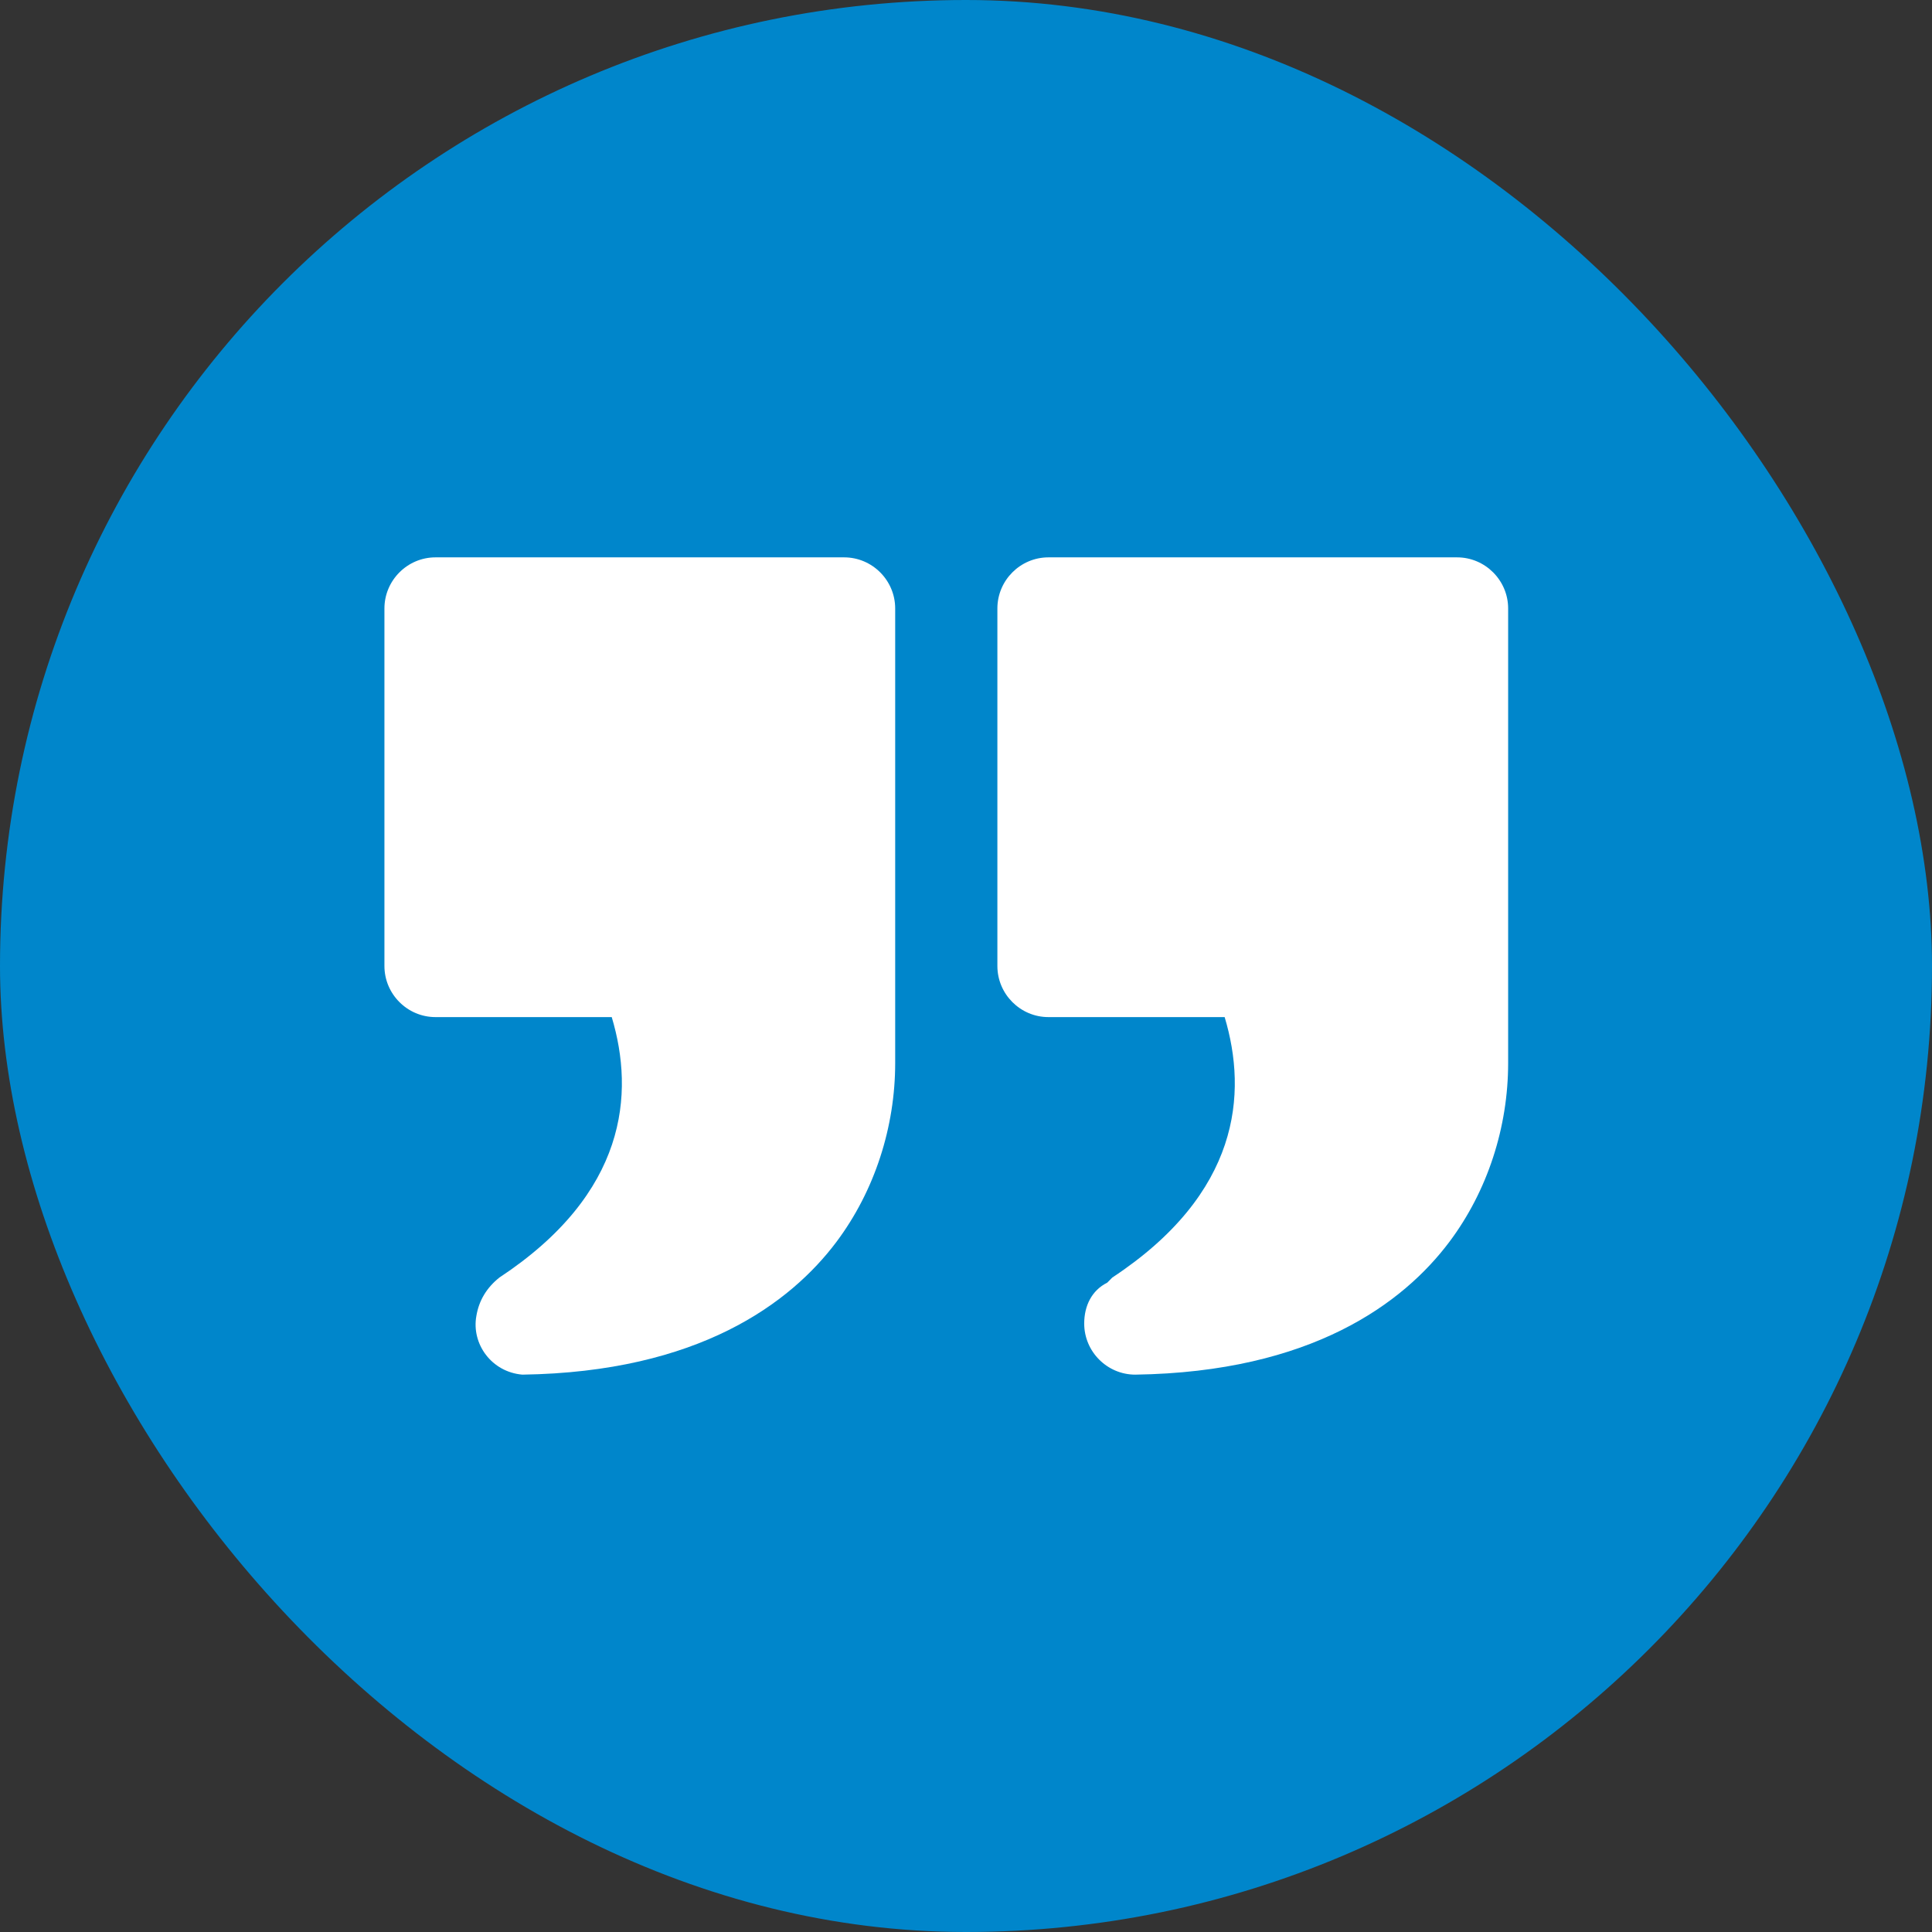
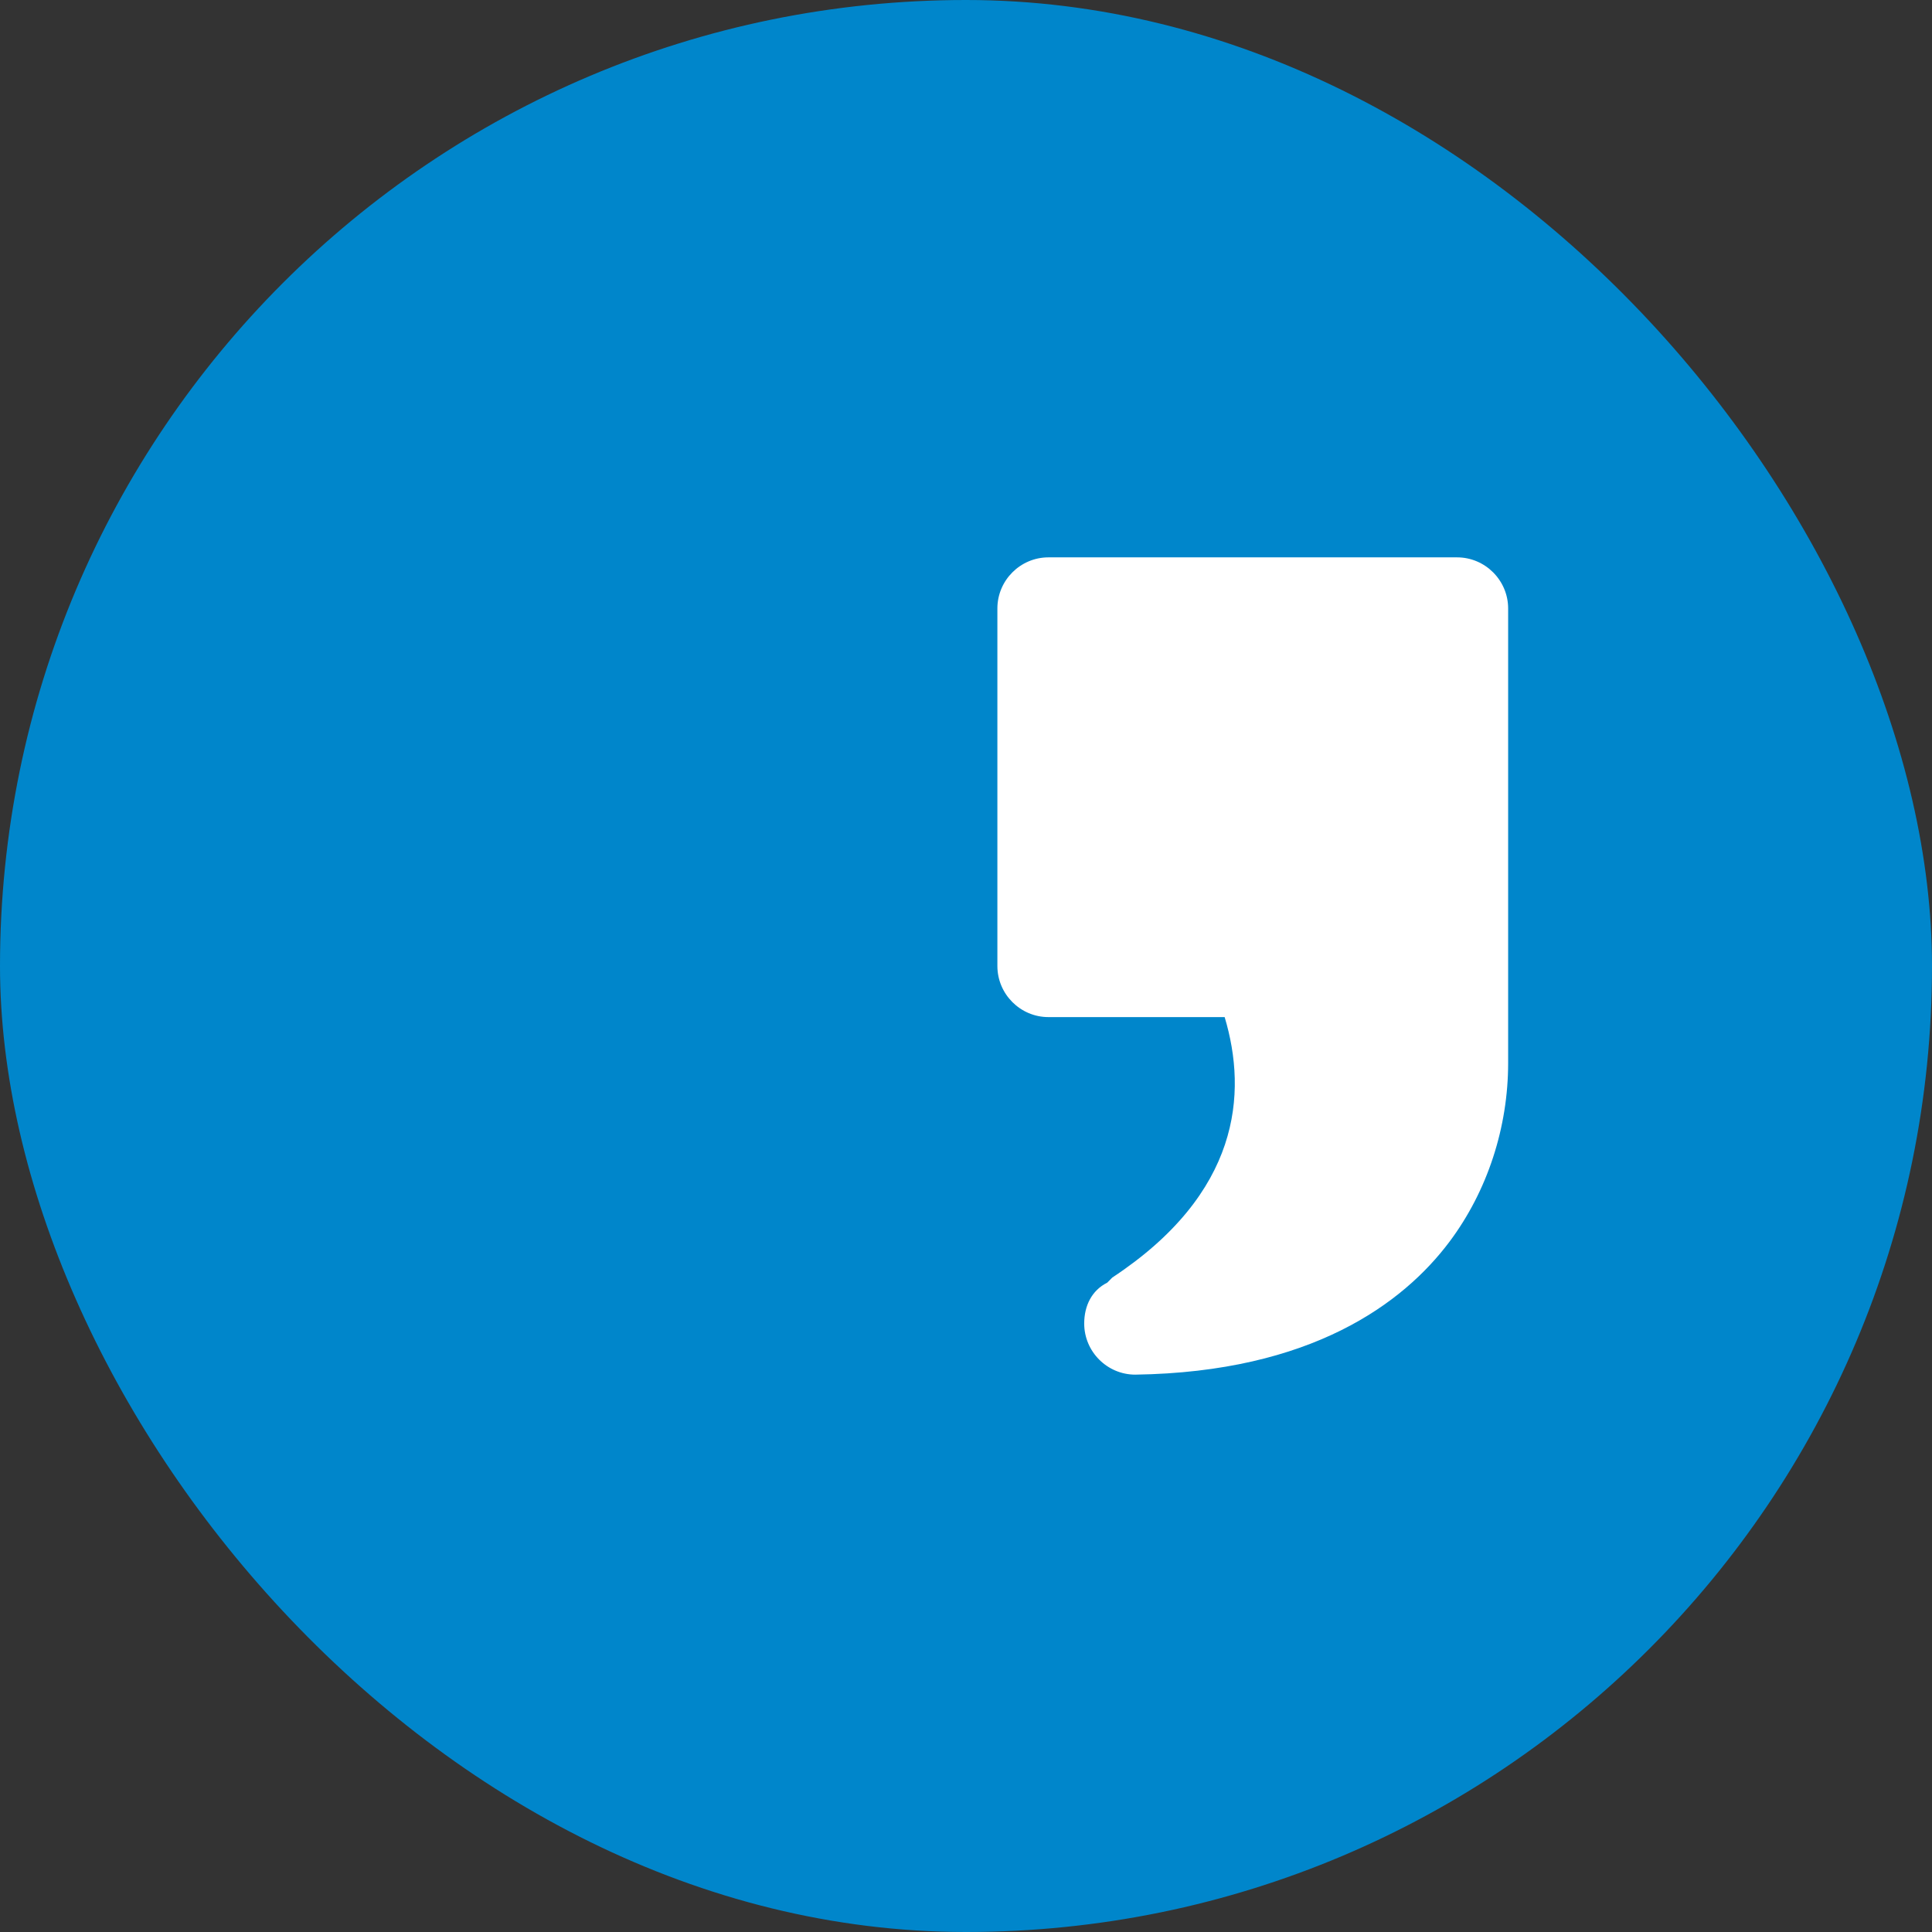
<svg xmlns="http://www.w3.org/2000/svg" width="49" height="49" viewBox="0 0 49 49" fill="none">
  <rect x="0" y="0" width="49" height="49" fill="#333333" stroke="none" />
  <rect width="49" height="49" rx="24.5" fill="#0086CB" />
-   <path d="M13.248 34.864C12.47 34.799 11.952 34.087 12.082 33.374C12.147 32.985 12.341 32.661 12.665 32.402C15.903 30.265 16.098 27.739 15.515 25.796H11.045C10.333 25.796 9.75 25.213 9.75 24.5V15.432C9.75 14.719 10.333 14.136 11.045 14.136H21.409C22.122 14.136 22.704 14.719 22.704 15.432V26.962C22.704 28.581 22.186 30.2 21.215 31.496C20.049 33.05 17.717 34.799 13.248 34.864Z" fill="white" />
  <path d="M28.793 34.864C28.081 34.864 27.498 34.281 27.498 33.568C27.498 33.115 27.692 32.726 28.081 32.532C28.145 32.467 28.145 32.467 28.21 32.402C31.449 30.265 31.643 27.739 31.06 25.796H26.591C25.878 25.796 25.296 25.213 25.296 24.5V15.432C25.296 14.719 25.878 14.136 26.591 14.136H36.955C37.667 14.136 38.25 14.719 38.25 15.432V26.962C38.25 28.581 37.732 30.2 36.76 31.496C35.594 33.05 33.263 34.799 28.793 34.864Z" fill="white" />
</svg>